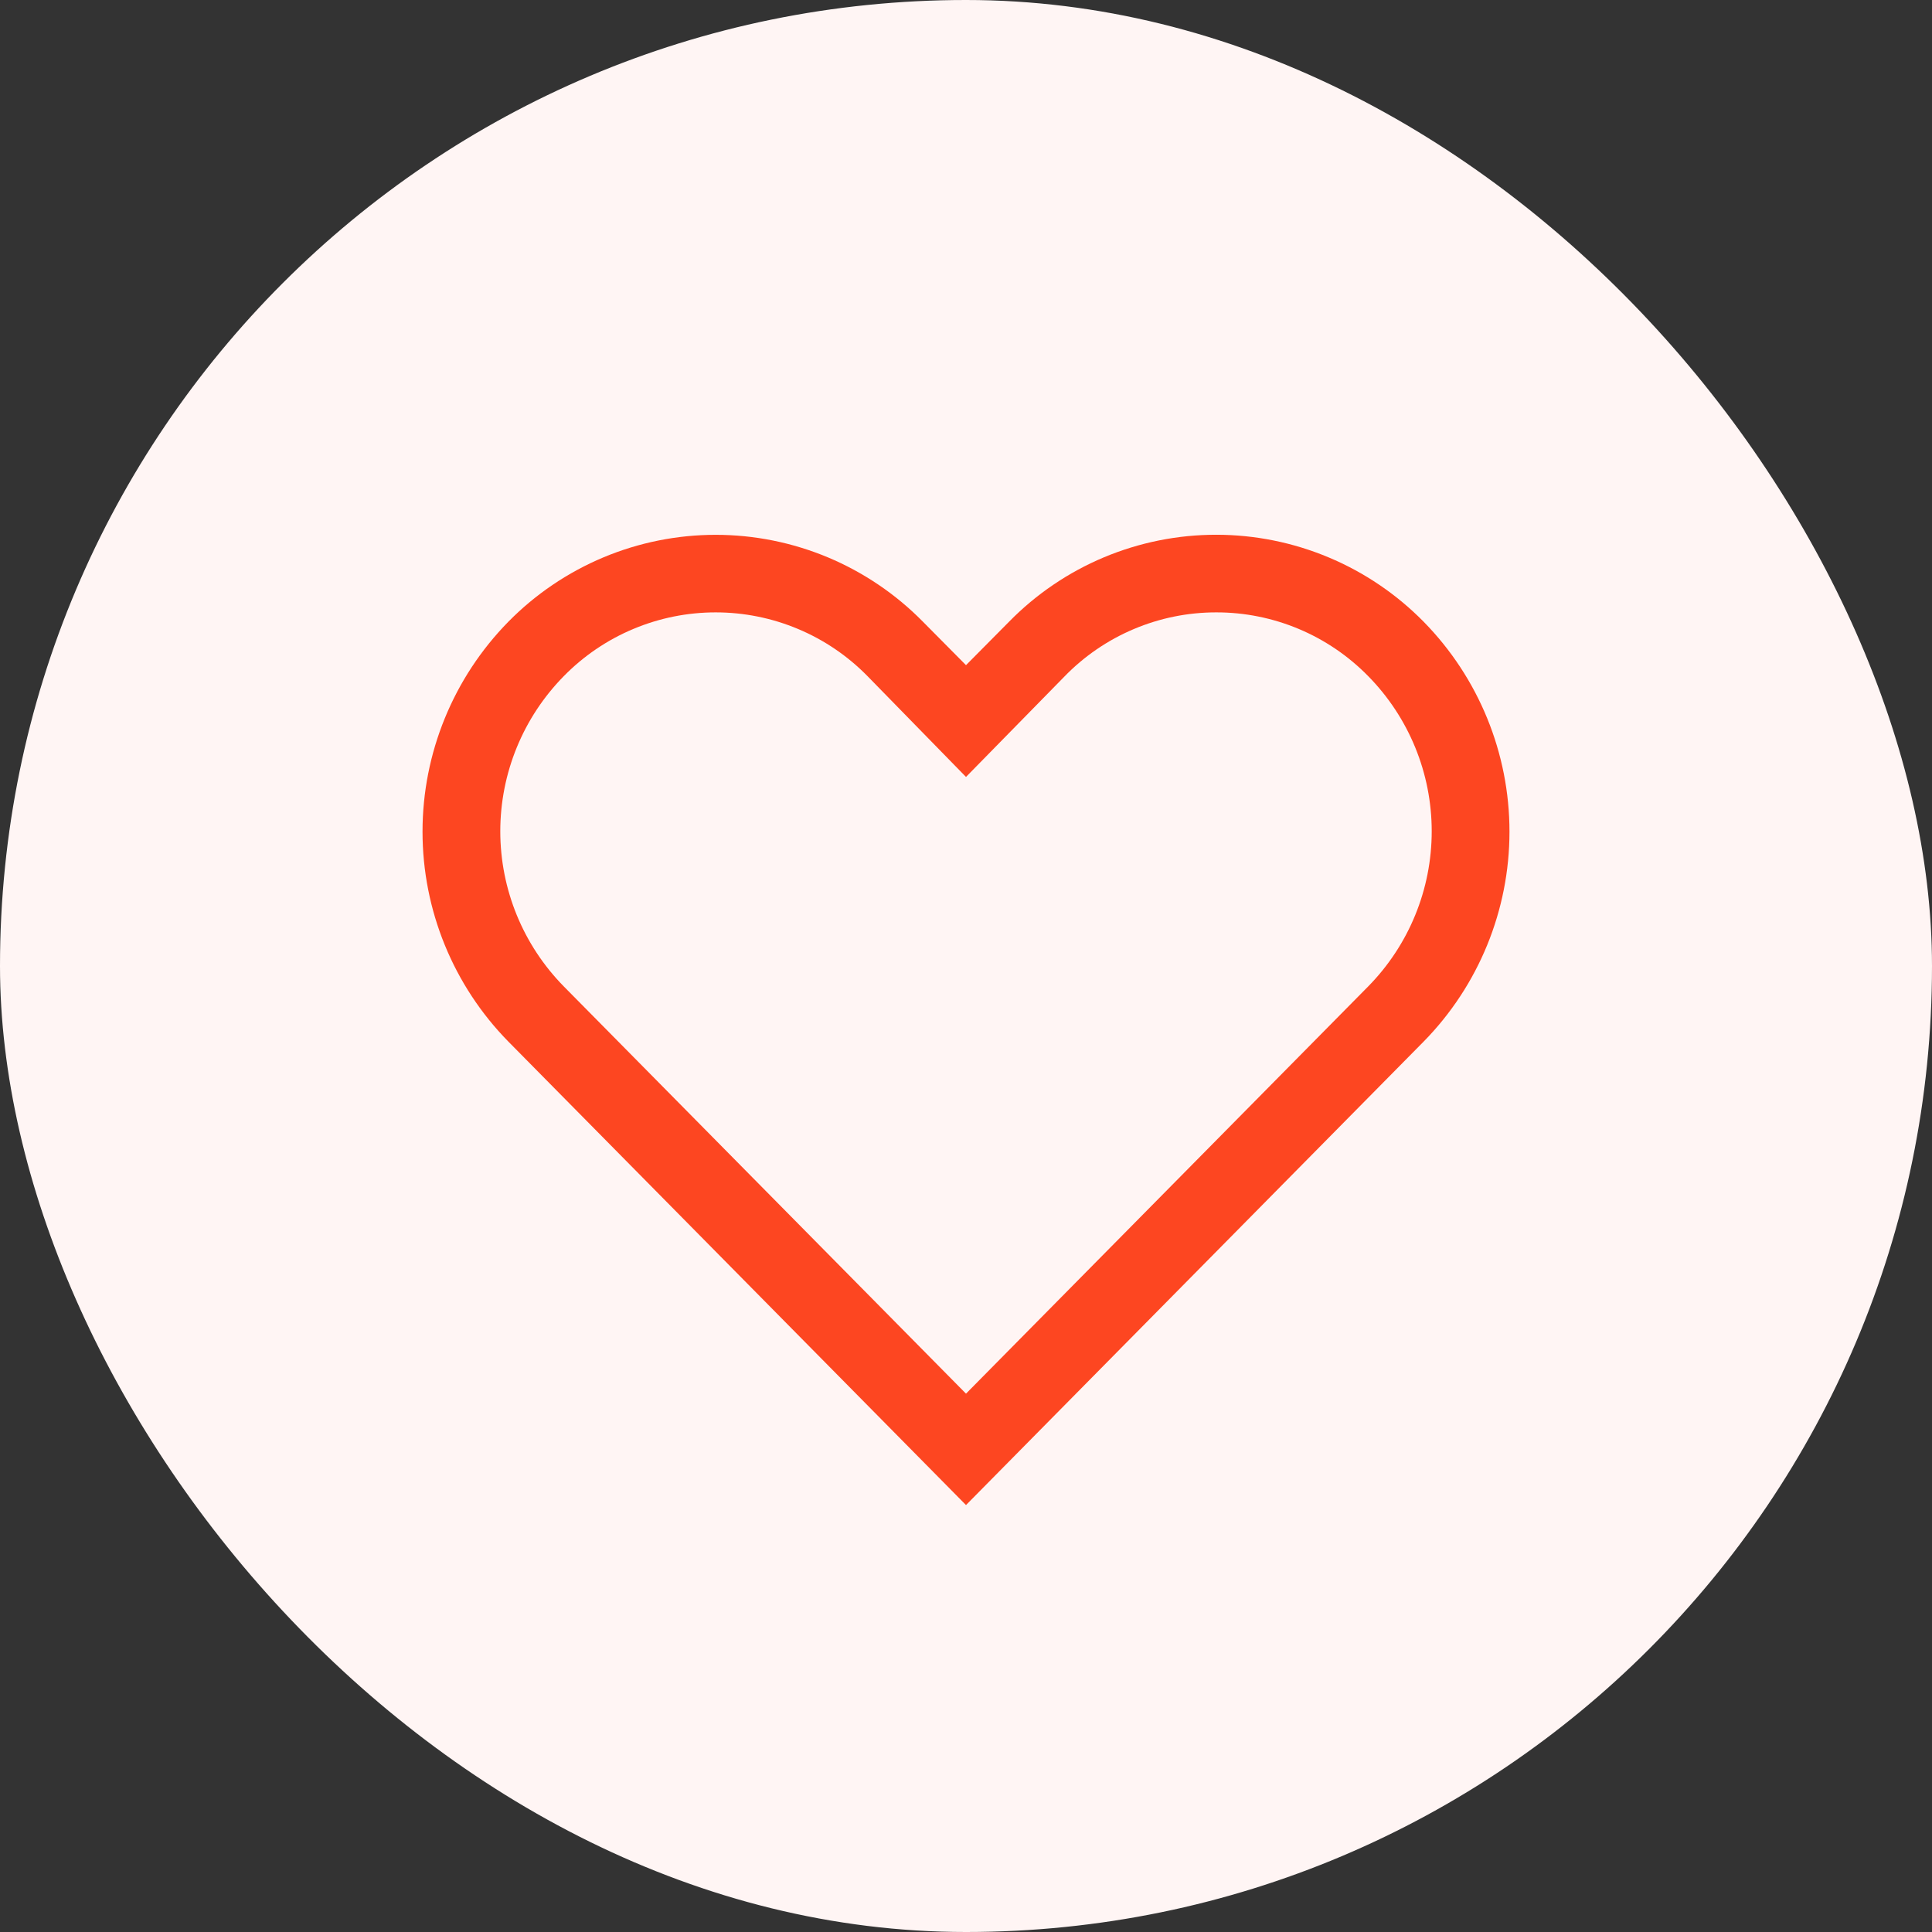
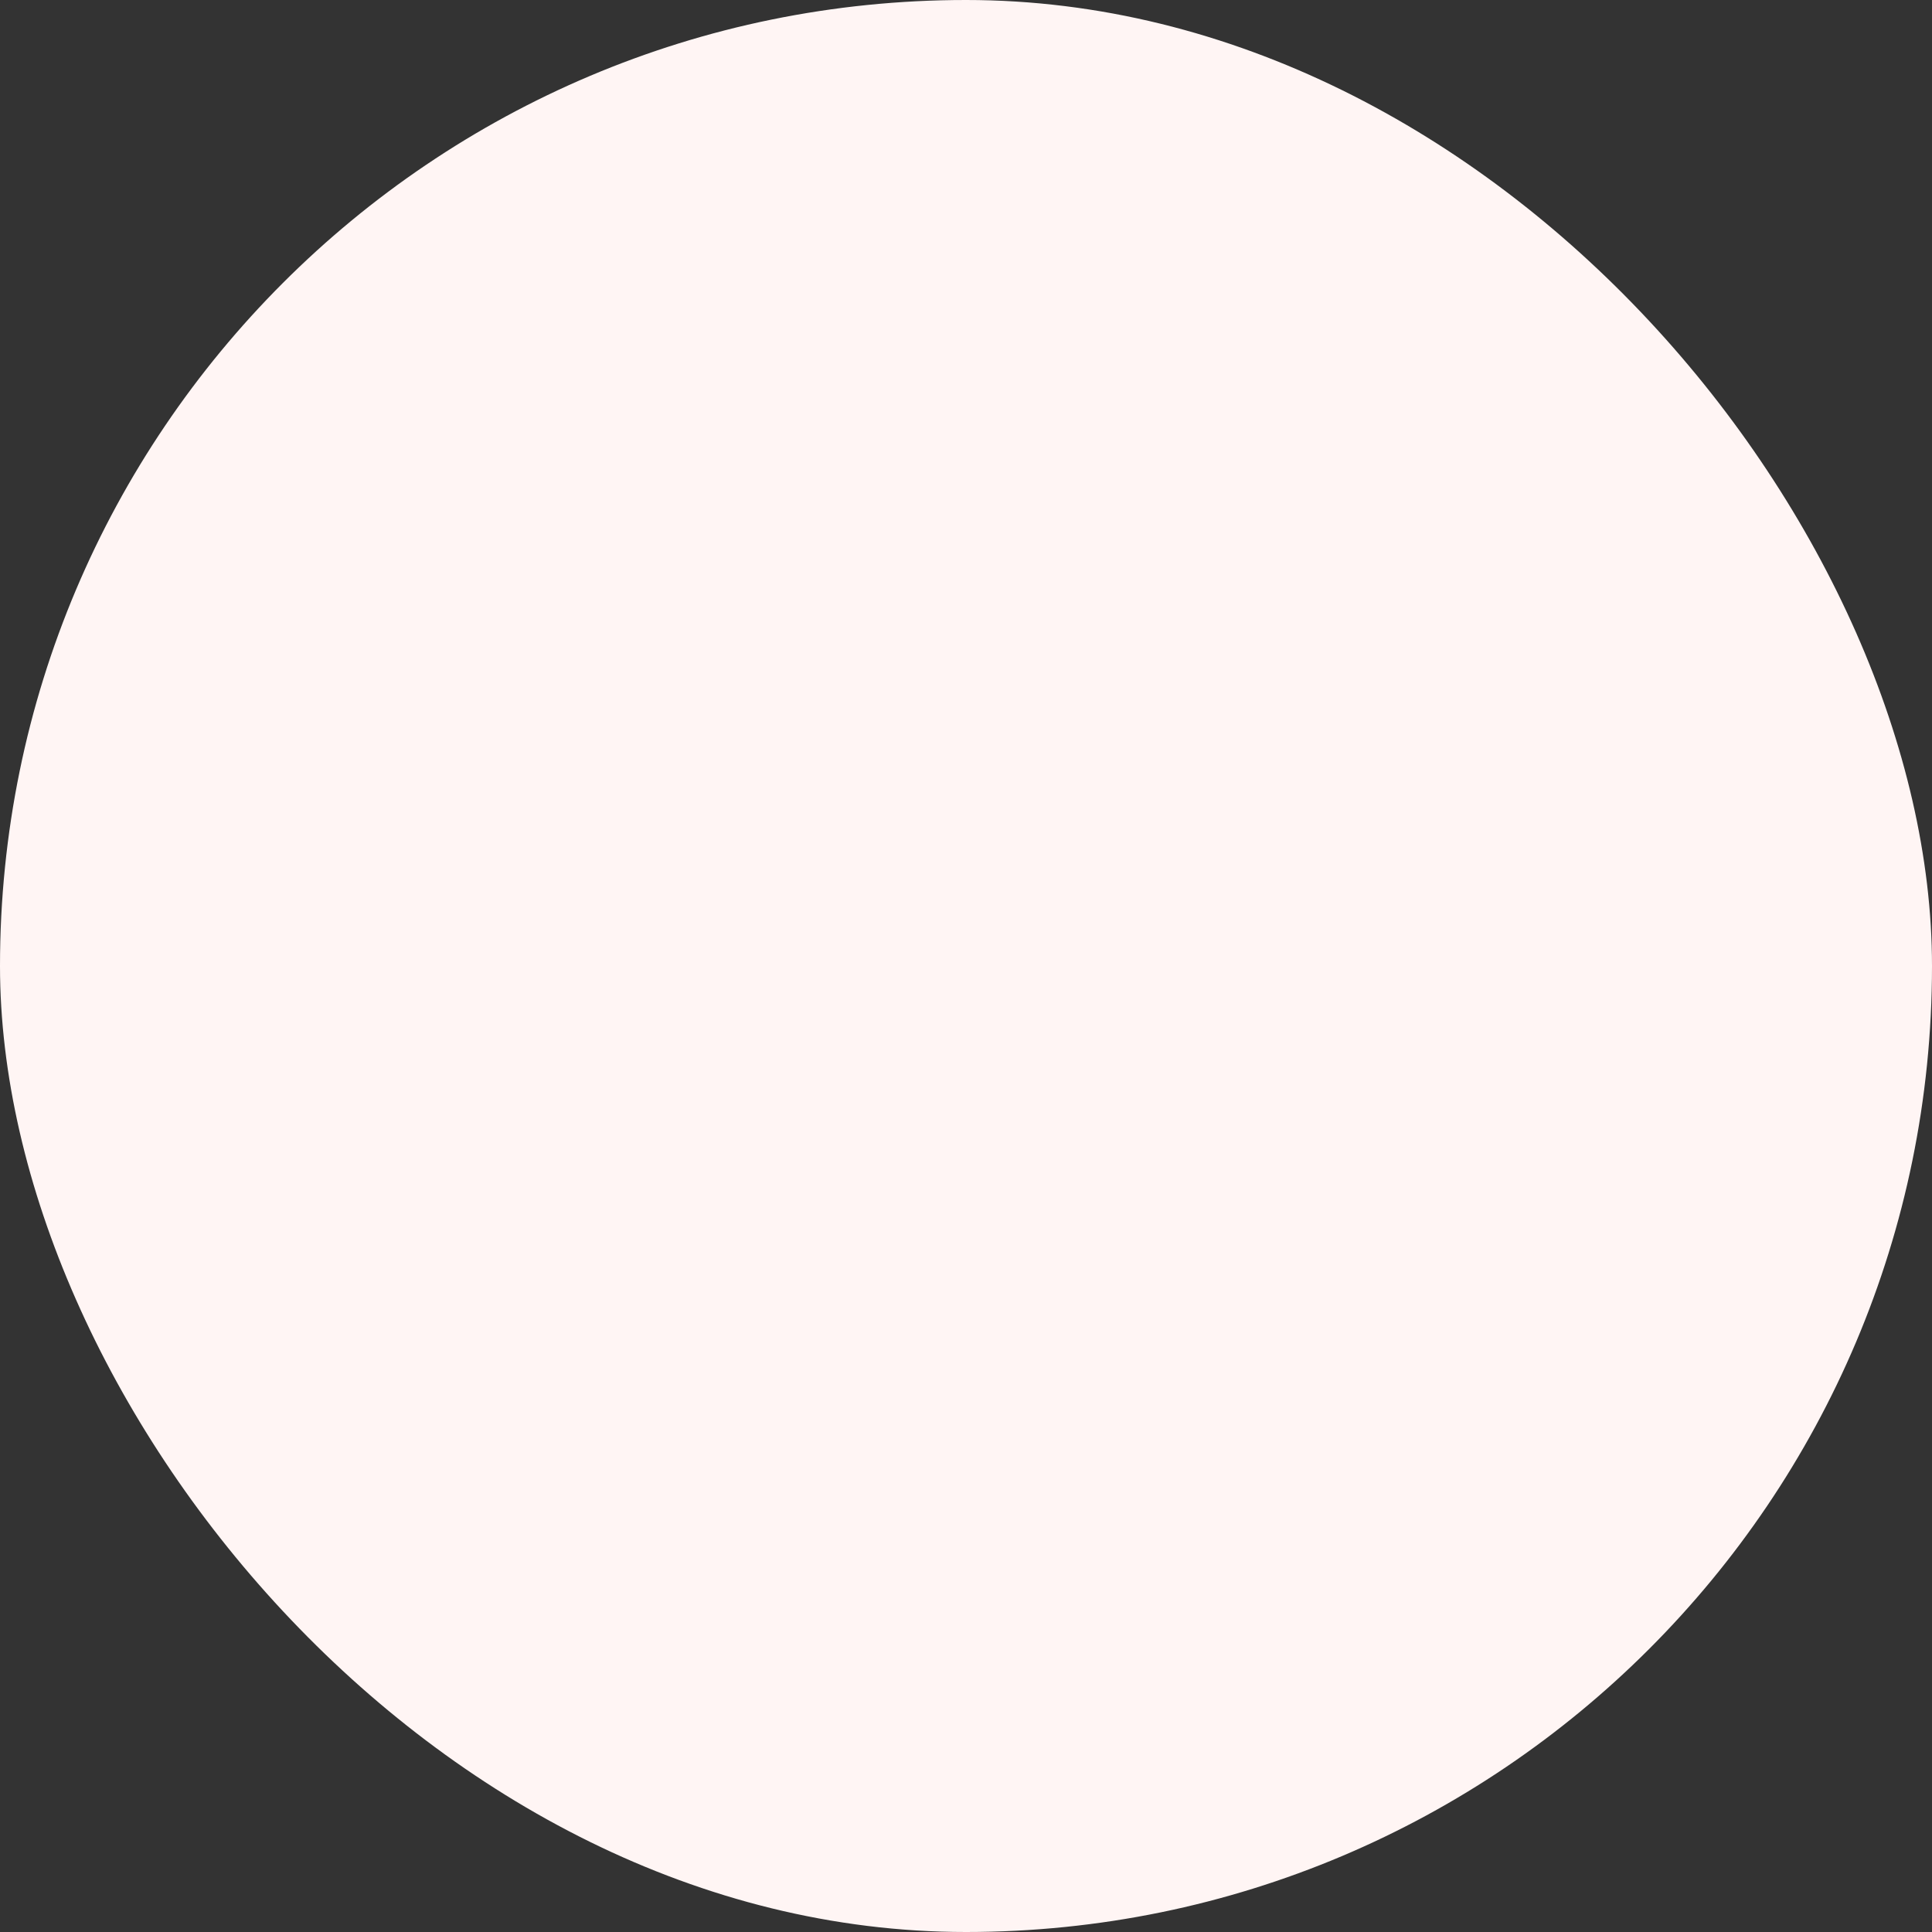
<svg xmlns="http://www.w3.org/2000/svg" width="56" height="56" viewBox="0 0 56 56" fill="none">
  <rect x="0" y="0" width="56" height="56" fill="#333333" stroke="none" />
  <rect width="56" height="56" rx="28" fill="#FFF5F4" />
-   <path d="M35.256 17.75C36.075 17.749 36.886 17.912 37.642 18.229C38.397 18.546 39.081 19.01 39.655 19.595C40.837 20.795 41.499 22.411 41.499 24.095C41.499 25.779 40.837 27.395 39.655 28.595L28 40.396L16.345 28.595C15.163 27.395 14.501 25.779 14.501 24.095C14.501 22.411 15.163 20.795 16.345 19.595C16.919 19.011 17.603 18.546 18.359 18.23C19.114 17.913 19.925 17.75 20.744 17.75C21.563 17.75 22.374 17.913 23.129 18.23C23.884 18.546 24.569 19.011 25.142 19.595L28 22.52L30.846 19.617C31.418 19.026 32.103 18.555 32.861 18.235C33.619 17.914 34.433 17.749 35.256 17.75ZM35.256 15.5C34.138 15.499 33.03 15.722 31.998 16.154C30.967 16.587 30.032 17.221 29.249 18.02L28 19.28L26.751 18.02C25.967 17.223 25.032 16.59 24.001 16.157C22.969 15.725 21.862 15.502 20.744 15.502C19.625 15.502 18.518 15.725 17.487 16.157C16.456 16.59 15.52 17.223 14.736 18.02C13.141 19.644 12.247 21.83 12.247 24.106C12.247 26.383 13.141 28.568 14.736 30.192L28 43.625L41.264 30.192C42.859 28.568 43.753 26.383 43.753 24.106C43.753 21.83 42.859 19.644 41.264 18.02C40.479 17.223 39.544 16.589 38.513 16.157C37.482 15.724 36.375 15.501 35.256 15.5Z" fill="#FD4621" />
</svg>